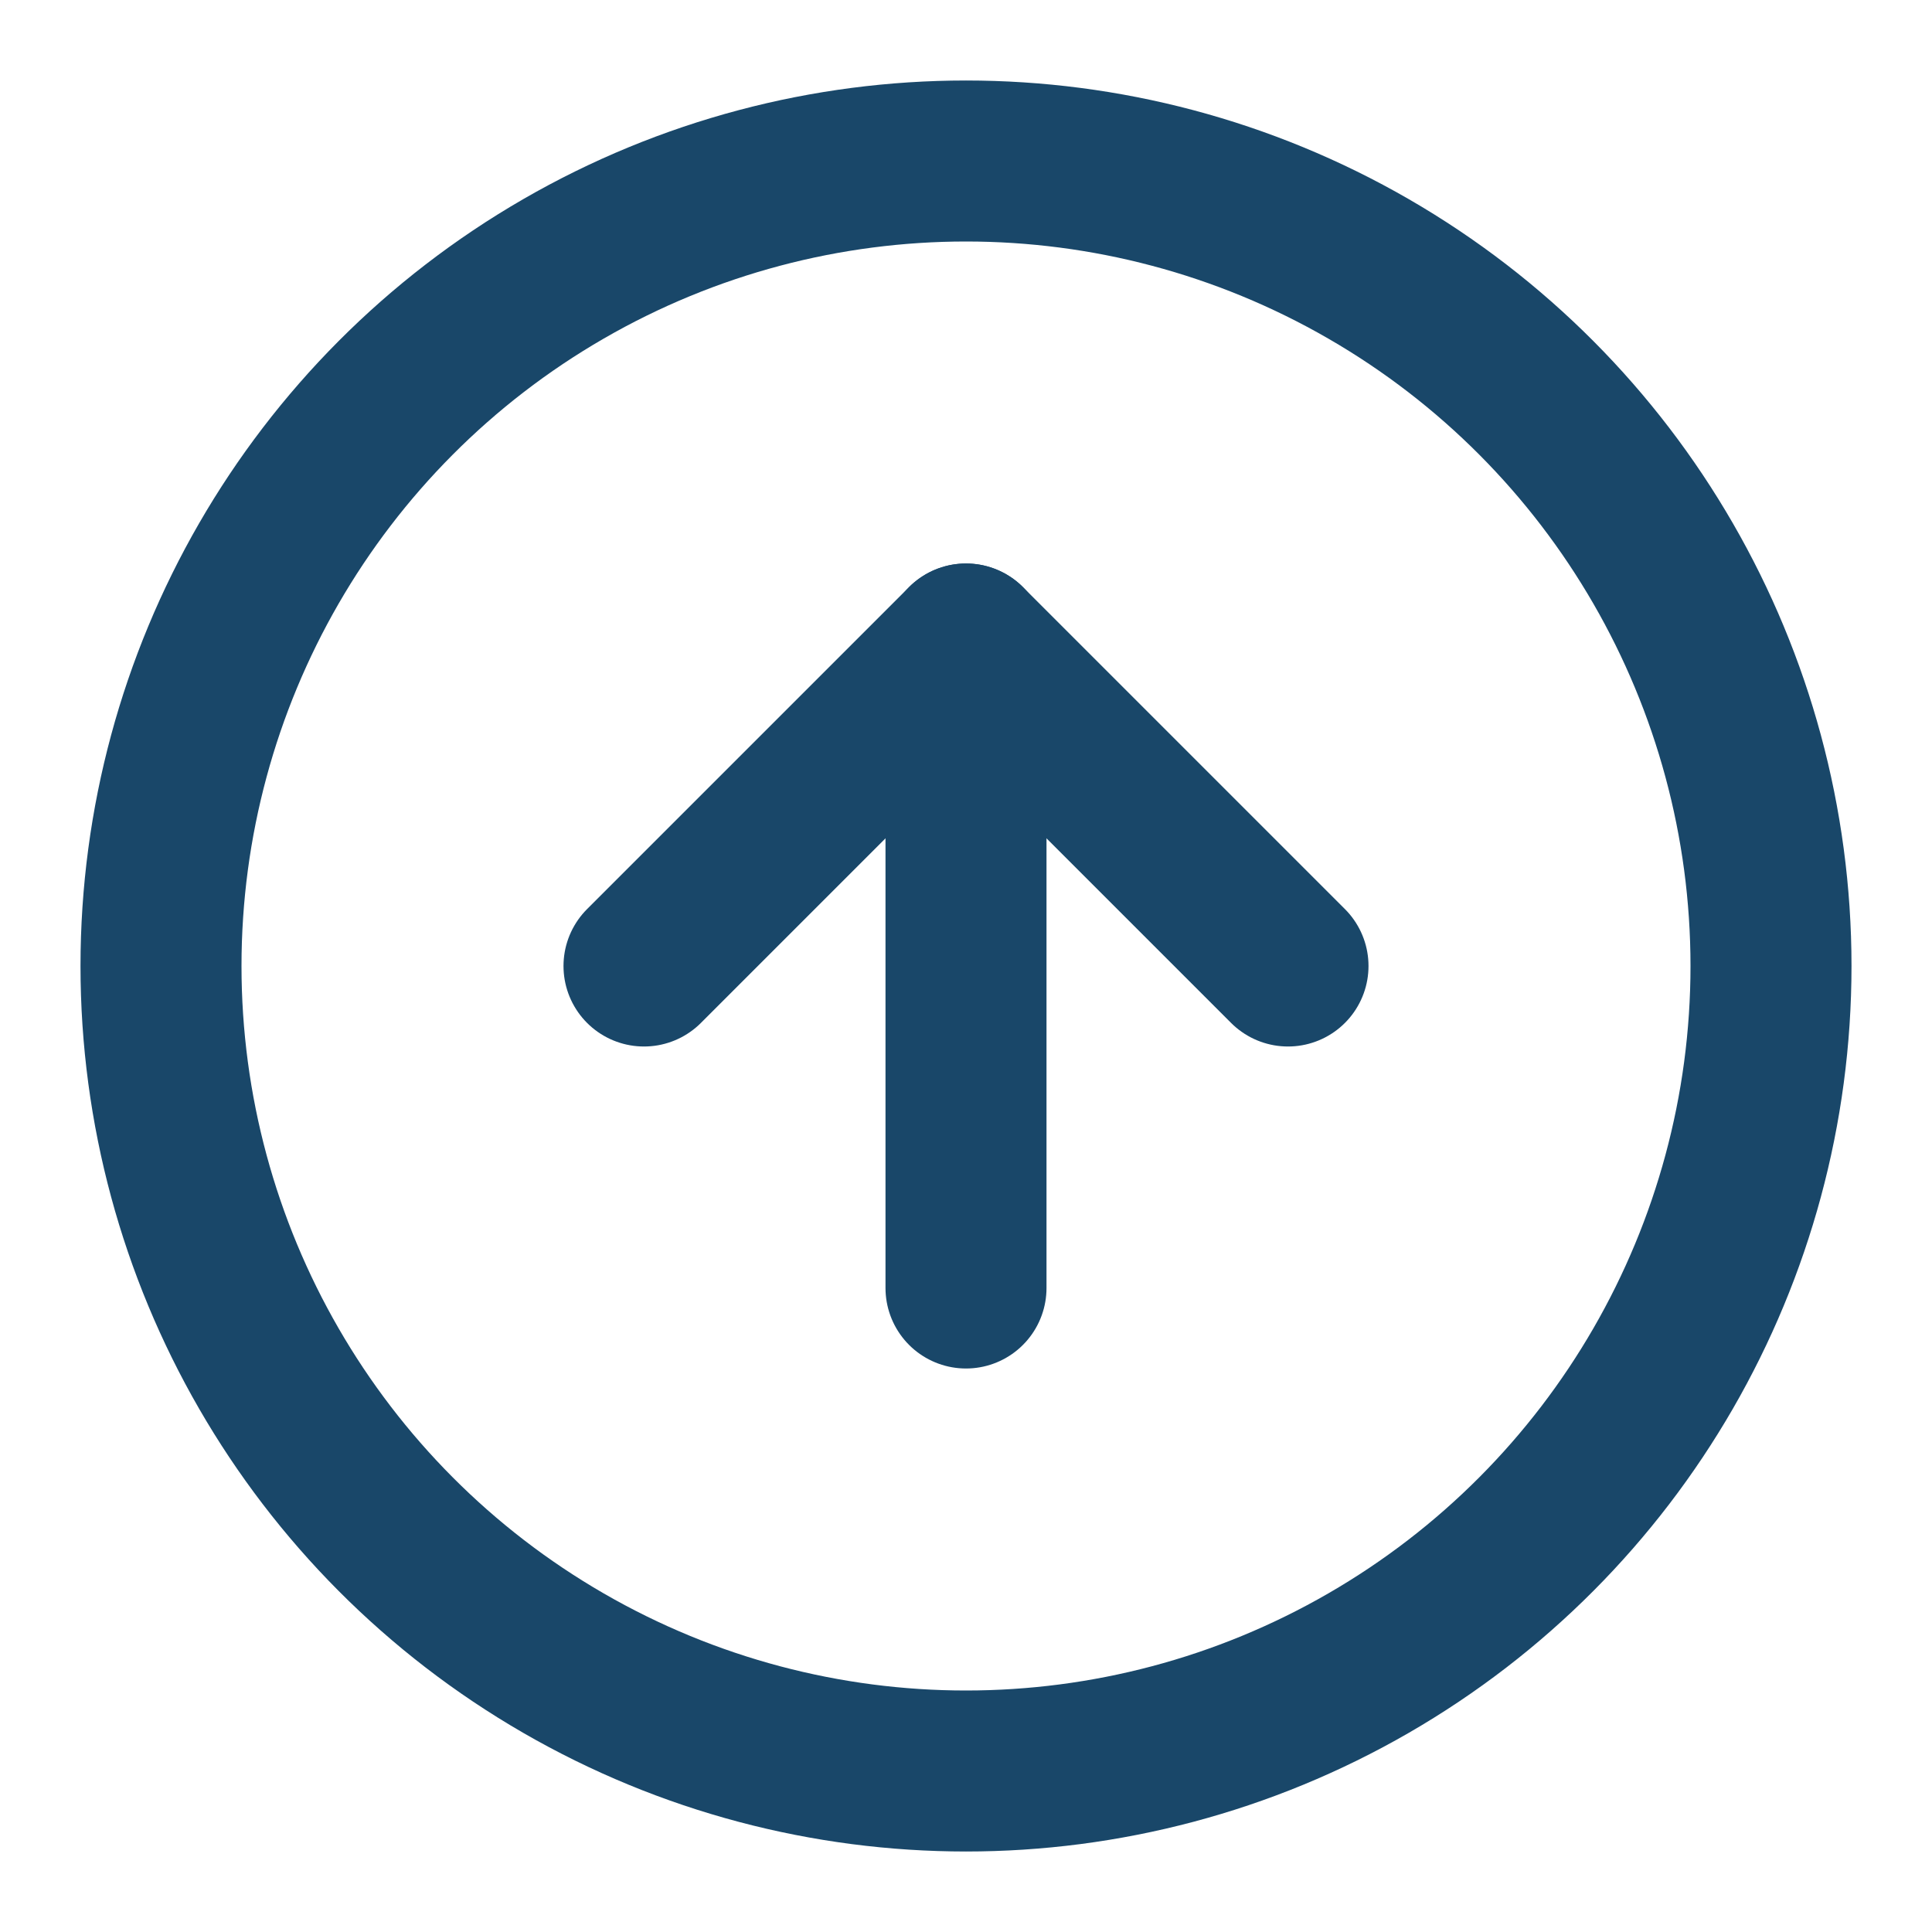
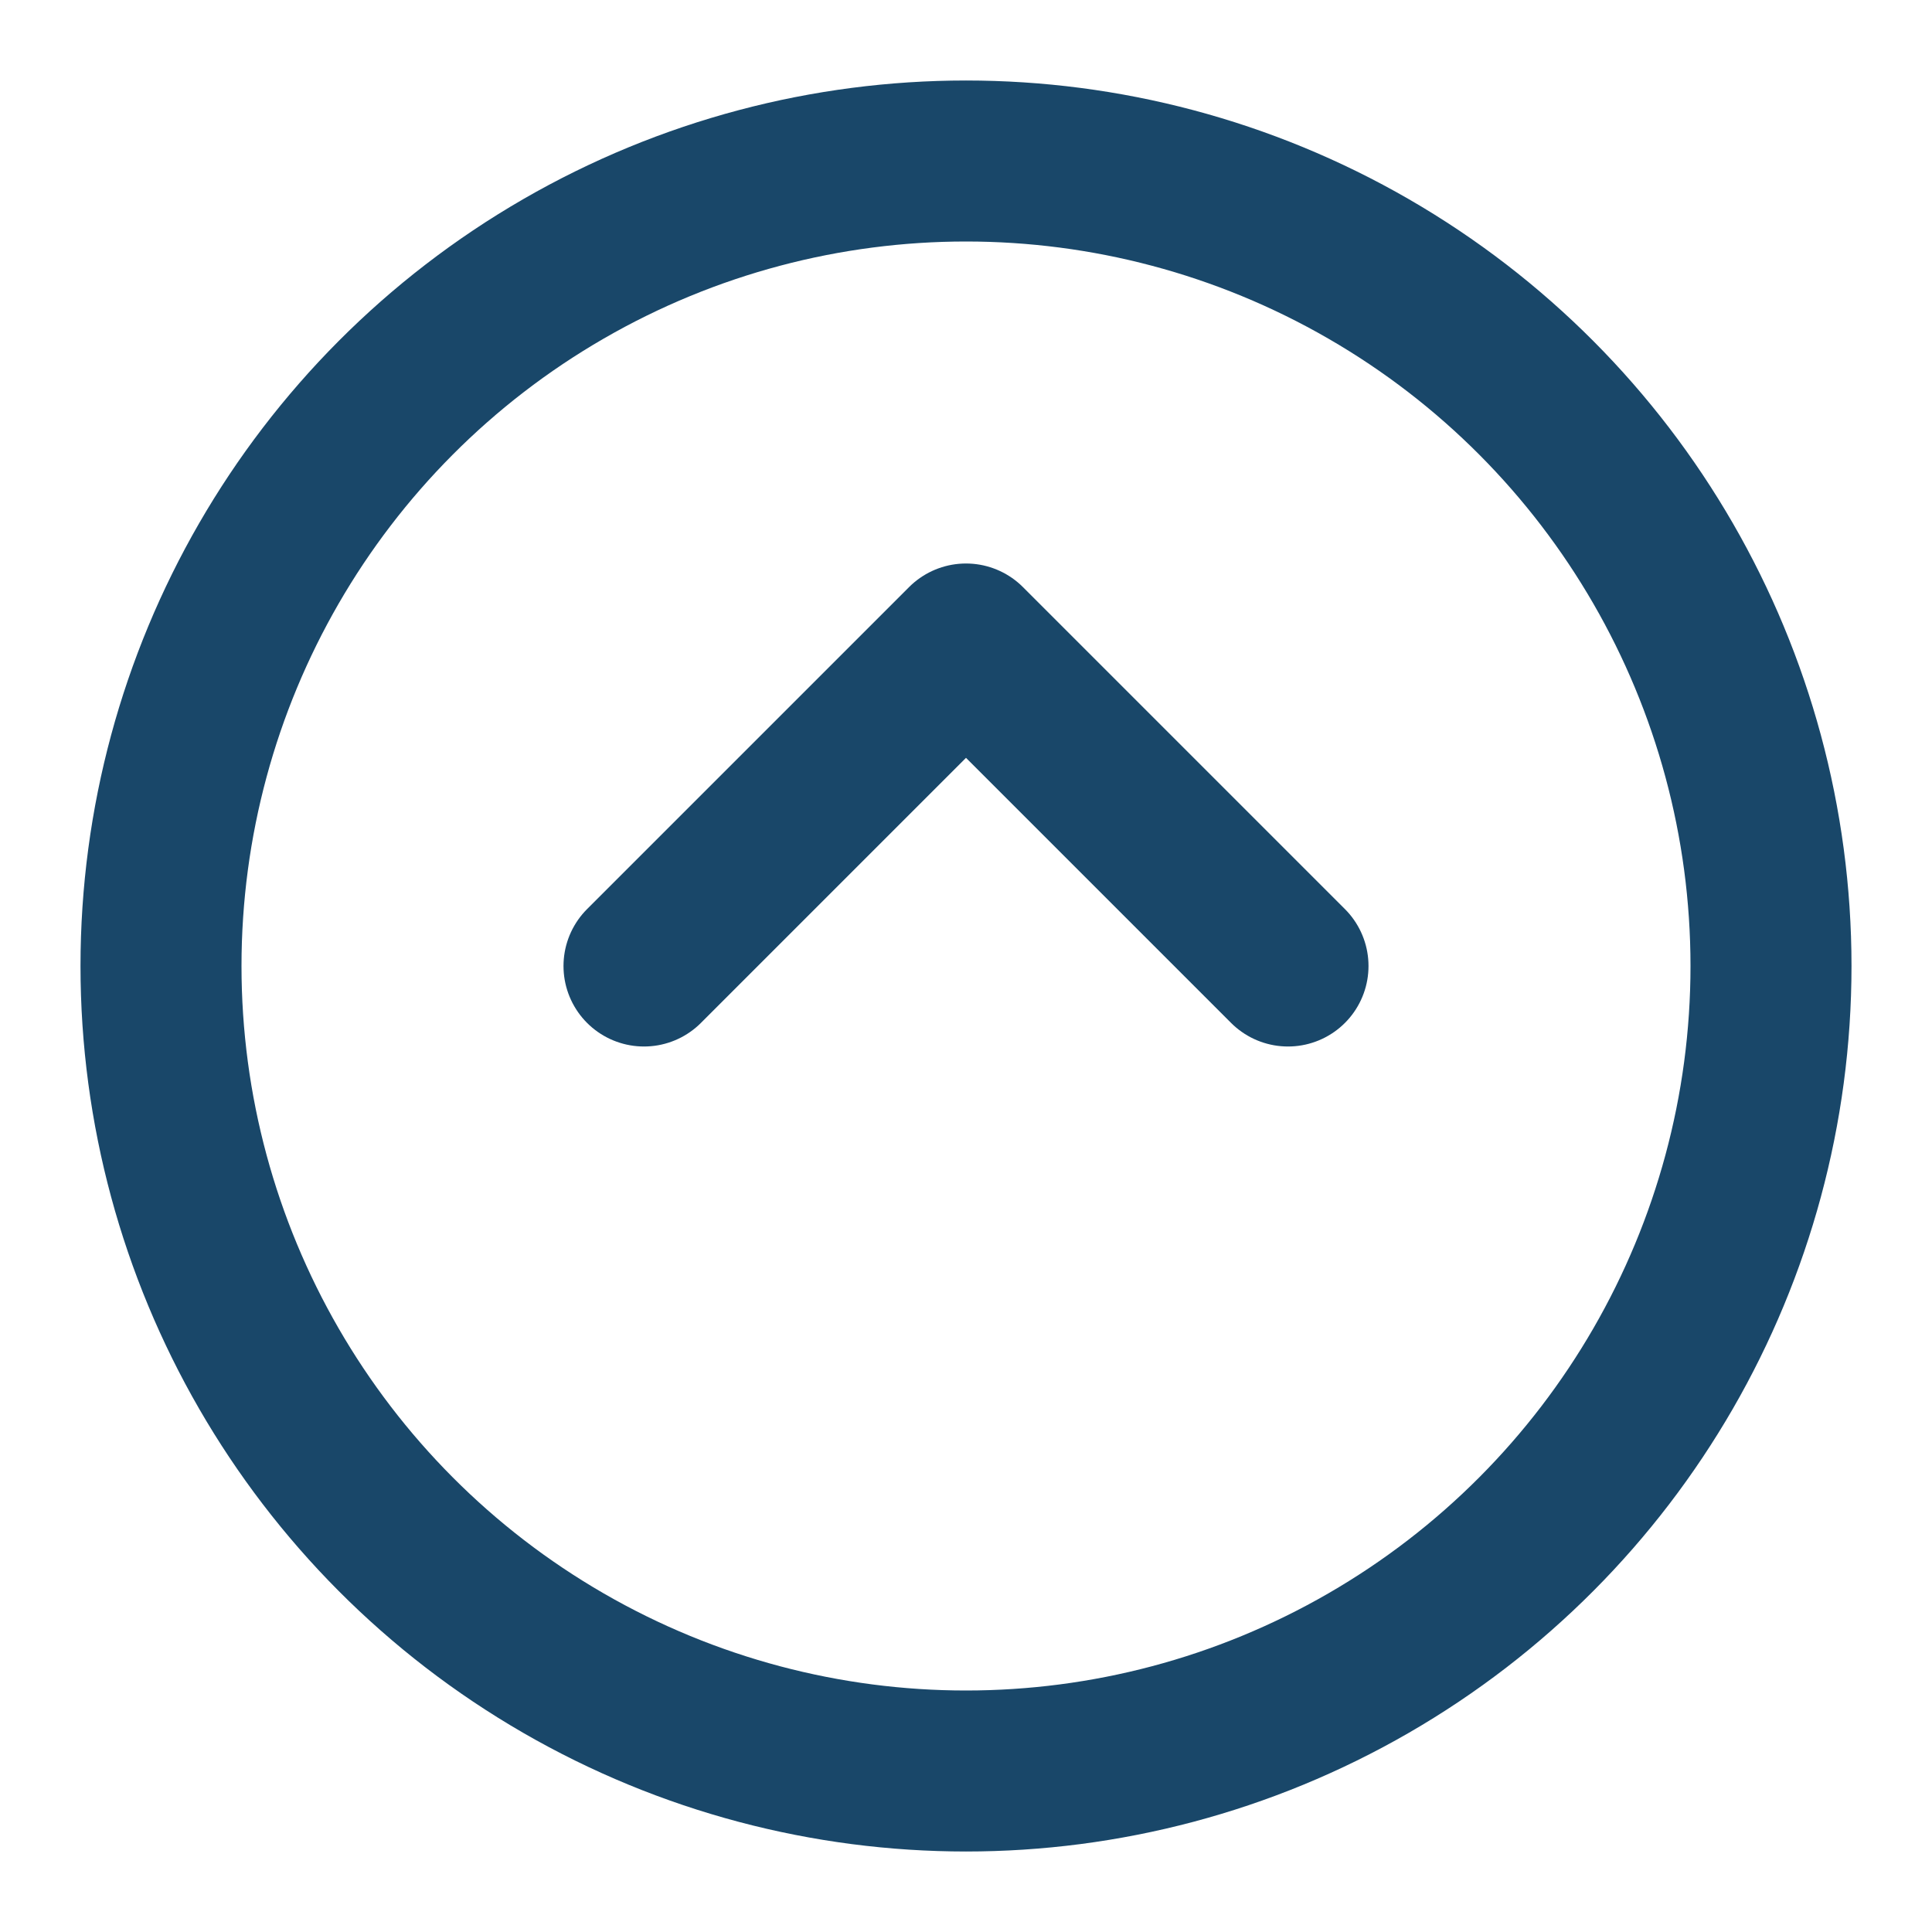
<svg xmlns="http://www.w3.org/2000/svg" width="24" height="24" viewBox="0 0 24 24" fill="none" stroke="#194769" stroke-width="2" stroke-linecap="round" stroke-linejoin="round" class="feather feather-arrow-up-circle">
  <circle cx="12" cy="12" r="10" />
  <polyline points="16 12 12 8 8 12" />
-   <line x1="12" y1="16" x2="12" y2="8" />
</svg>